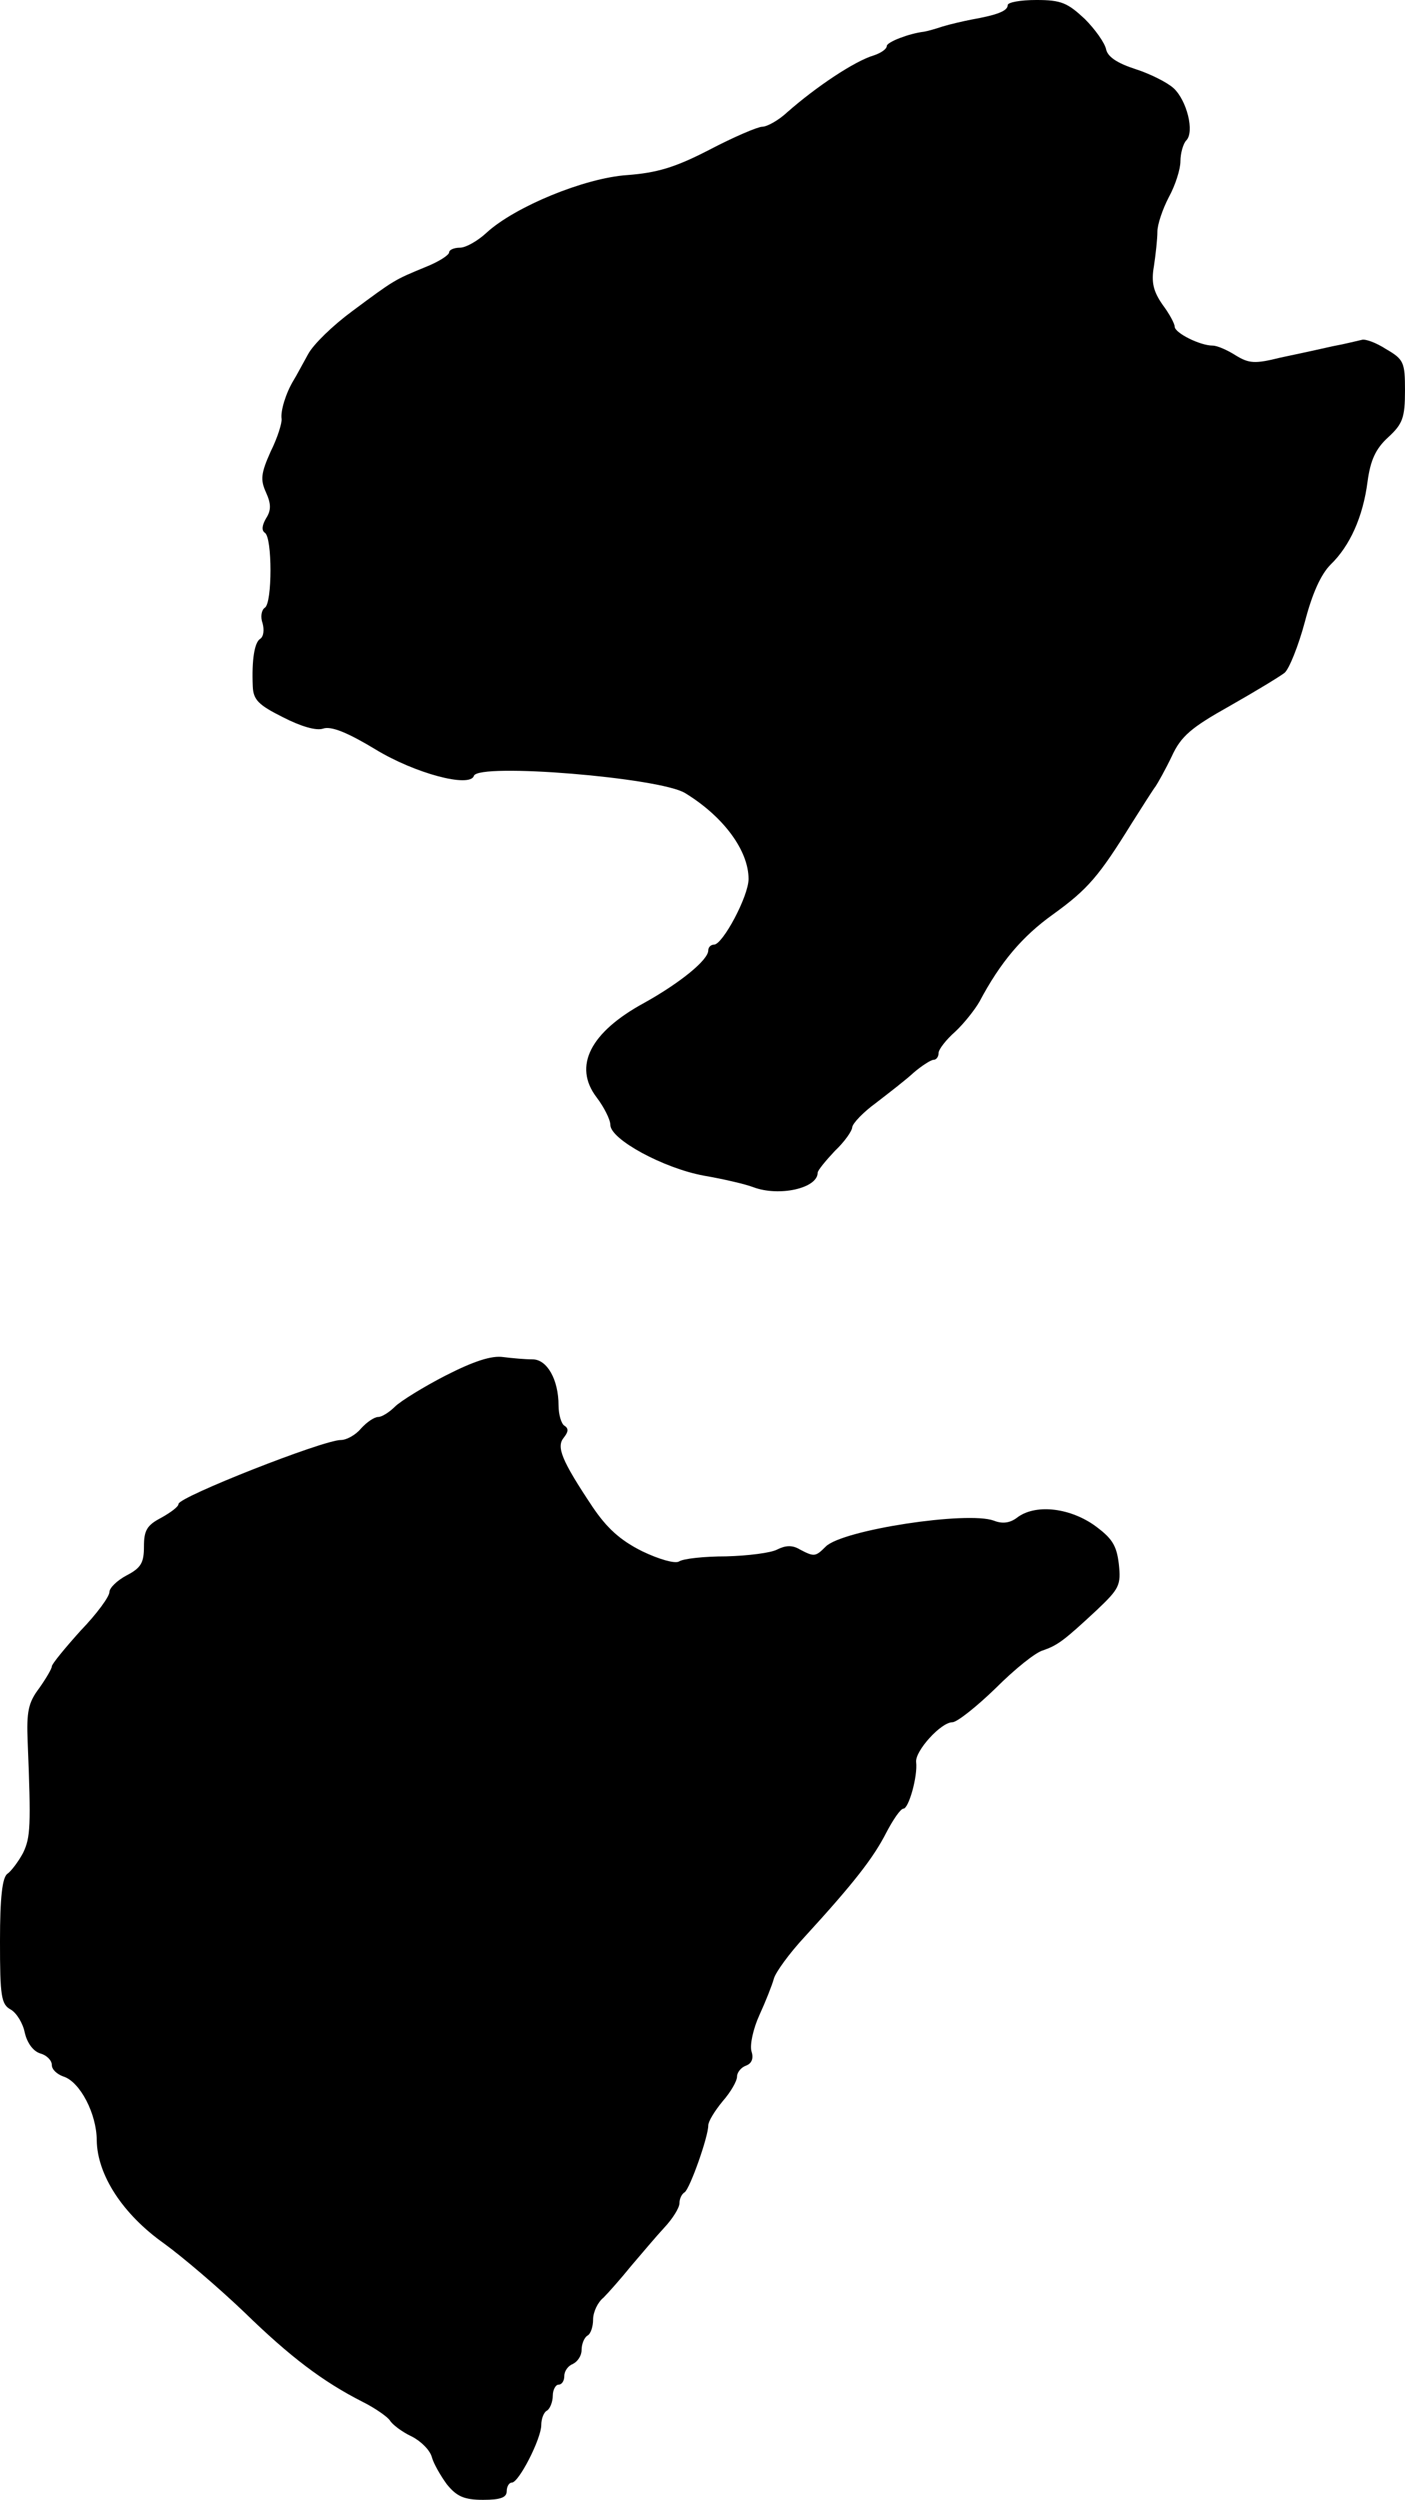
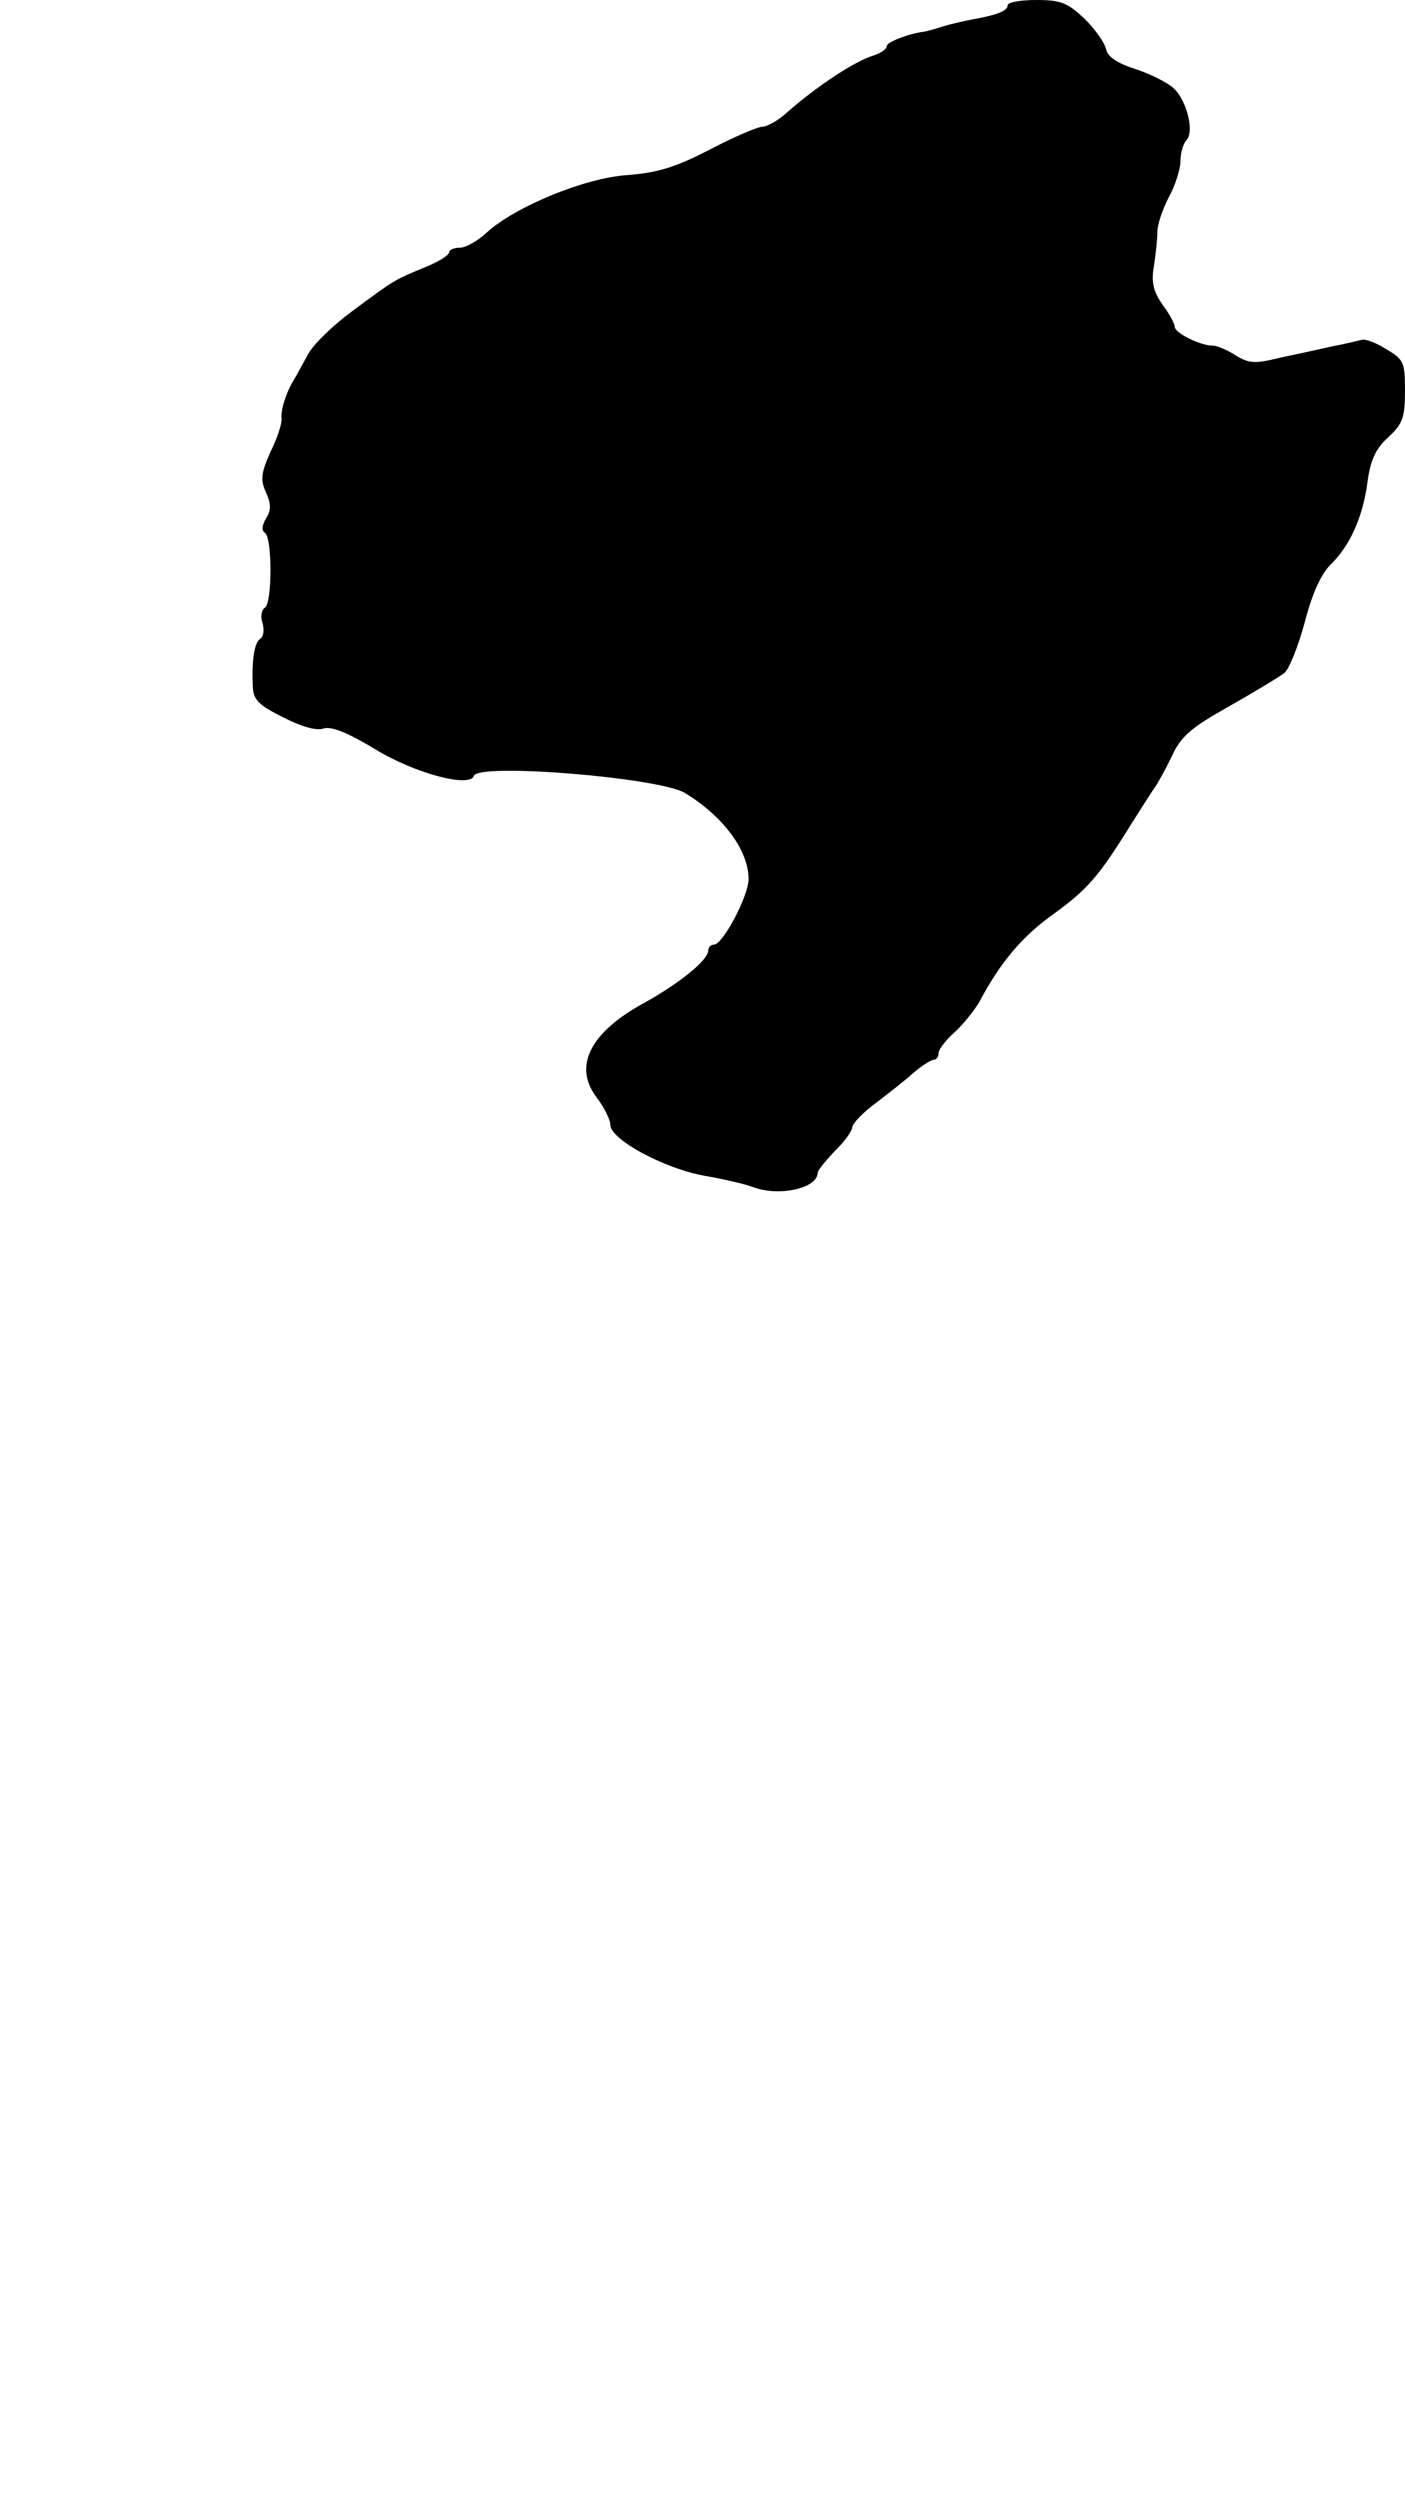
<svg xmlns="http://www.w3.org/2000/svg" version="1.0" width="244pt" height="434pt" viewBox="0 0 244 434" preserveAspectRatio="xMidYMid meet">
  <g transform="translate(0,434) scale(0.1,-0.1)" fill="#000000" stroke="none">
    <path d="M1750 4331 c0 -10 -18 -17 -63 -25 -15 -3 -37 -8 -50 -12 -12 -4 -26 -8 -32 -9 -26 -3 -65 -18 -65 -25 0 -5 -10 -12 -22 -16 -34 -10 -101 -55 -151 -99 -15 -14 -35 -25 -43 -25 -8 0 -50 -18 -92 -40 -60 -31 -91 -40 -143 -44 -74 -5 -195 -55 -244 -100 -15 -14 -36 -26 -46 -26 -11 0 -19 -4 -19 -8 0 -5 -19 -17 -42 -26 -53 -22 -52 -21 -126 -76 -34 -25 -68 -58 -77 -75 -9 -16 -20 -37 -25 -45 -14 -23 -23 -54 -21 -67 1 -7 -7 -33 -19 -57 -17 -38 -18 -49 -8 -71 9 -20 9 -31 0 -45 -7 -12 -8 -21 -2 -25 13 -8 13 -122 0 -130 -6 -4 -8 -16 -4 -27 3 -11 2 -23 -4 -27 -10 -6 -15 -36 -13 -83 1 -23 10 -32 52 -53 31 -16 58 -24 70 -20 14 5 43 -7 91 -36 69 -42 164 -67 171 -46 7 23 324 -3 367 -30 67 -41 110 -100 110 -149 0 -30 -45 -114 -60 -114 -6 0 -10 -5 -10 -10 0 -17 -50 -57 -111 -91 -94 -51 -124 -110 -83 -164 13 -17 24 -39 24 -48 0 -25 92 -75 162 -88 35 -6 73 -15 86 -20 45 -17 112 -2 112 25 0 4 14 21 30 38 17 16 30 35 30 41 1 7 19 26 41 42 22 17 52 40 66 53 14 12 30 22 34 22 5 0 9 5 9 12 0 6 13 23 29 37 15 14 34 38 42 52 36 68 74 113 127 151 61 44 80 66 137 158 19 30 38 60 42 65 4 6 17 29 28 52 16 35 34 50 100 87 44 25 87 51 96 58 8 7 24 47 35 88 13 50 28 83 45 100 33 32 56 82 64 144 5 37 14 57 36 77 25 23 29 34 29 81 0 49 -2 54 -33 72 -17 11 -36 18 -42 16 -5 -1 -28 -7 -50 -11 -22 -5 -63 -14 -92 -20 -44 -11 -54 -10 -77 4 -14 9 -32 17 -40 17 -22 0 -66 22 -66 33 0 5 -9 22 -21 38 -16 23 -20 39 -15 67 3 20 6 47 6 60 0 12 9 39 20 60 11 20 20 48 20 62 0 14 5 31 10 36 15 15 1 70 -22 91 -11 10 -41 25 -66 33 -31 10 -48 21 -51 34 -2 11 -19 35 -37 53 -30 28 -41 33 -84 33 -28 0 -50 -4 -50 -9z" />
-     <path d="M774 1952 c-39 -20 -79 -45 -88 -54 -10 -10 -23 -18 -29 -18 -7 0 -20 -9 -30 -20 -9 -11 -25 -20 -35 -20 -31 0 -282 -99 -282 -111 0 -5 -14 -15 -30 -24 -25 -13 -30 -22 -30 -50 0 -28 -5 -37 -30 -50 -17 -9 -30 -22 -30 -29 0 -8 -22 -38 -50 -67 -27 -30 -50 -58 -50 -62 0 -4 -10 -21 -22 -38 -19 -25 -22 -41 -20 -92 6 -148 5 -167 -8 -194 -8 -15 -21 -32 -27 -36 -9 -6 -13 -41 -13 -117 0 -96 2 -110 19 -119 10 -6 21 -24 24 -40 4 -17 14 -32 27 -36 11 -3 20 -12 20 -20 0 -8 9 -16 20 -20 29 -9 58 -65 58 -111 1 -60 45 -128 117 -179 33 -24 95 -77 139 -119 80 -78 137 -121 206 -156 22 -11 43 -26 47 -32 4 -7 21 -20 38 -28 16 -8 32 -24 35 -36 3 -11 15 -32 26 -47 17 -21 30 -27 63 -27 30 0 41 4 41 15 0 8 4 15 9 15 12 0 51 76 51 100 0 10 4 22 10 25 5 3 10 15 10 26 0 10 5 19 10 19 6 0 10 7 10 15 0 9 7 18 15 21 8 4 15 14 15 24 0 11 5 22 10 25 6 3 10 16 10 28 0 13 8 30 18 38 9 9 31 34 48 55 18 21 44 52 58 67 14 15 26 34 26 42 0 8 4 16 9 19 9 6 41 96 41 116 0 7 11 25 25 42 14 16 25 35 25 43 0 7 7 16 16 19 10 4 13 13 9 25 -3 11 3 39 14 63 11 24 22 52 25 63 3 11 27 44 53 72 87 95 120 138 142 181 12 23 25 42 30 42 9 0 25 56 22 81 -2 19 43 69 63 69 8 0 42 27 75 59 33 33 70 63 83 66 25 9 35 16 93 70 39 37 42 43 38 80 -4 33 -12 45 -44 68 -44 30 -102 36 -133 12 -12 -9 -25 -11 -40 -5 -46 17 -263 -16 -292 -45 -18 -18 -20 -18 -45 -5 -13 8 -25 7 -39 0 -11 -6 -51 -11 -89 -12 -38 0 -75 -4 -82 -9 -7 -4 -35 4 -64 18 -38 19 -61 40 -86 77 -54 81 -63 104 -50 120 8 10 9 16 1 21 -5 3 -10 19 -10 35 0 45 -20 80 -45 80 -13 0 -35 2 -51 4 -20 3 -51 -7 -100 -32z" />
  </g>
</svg>